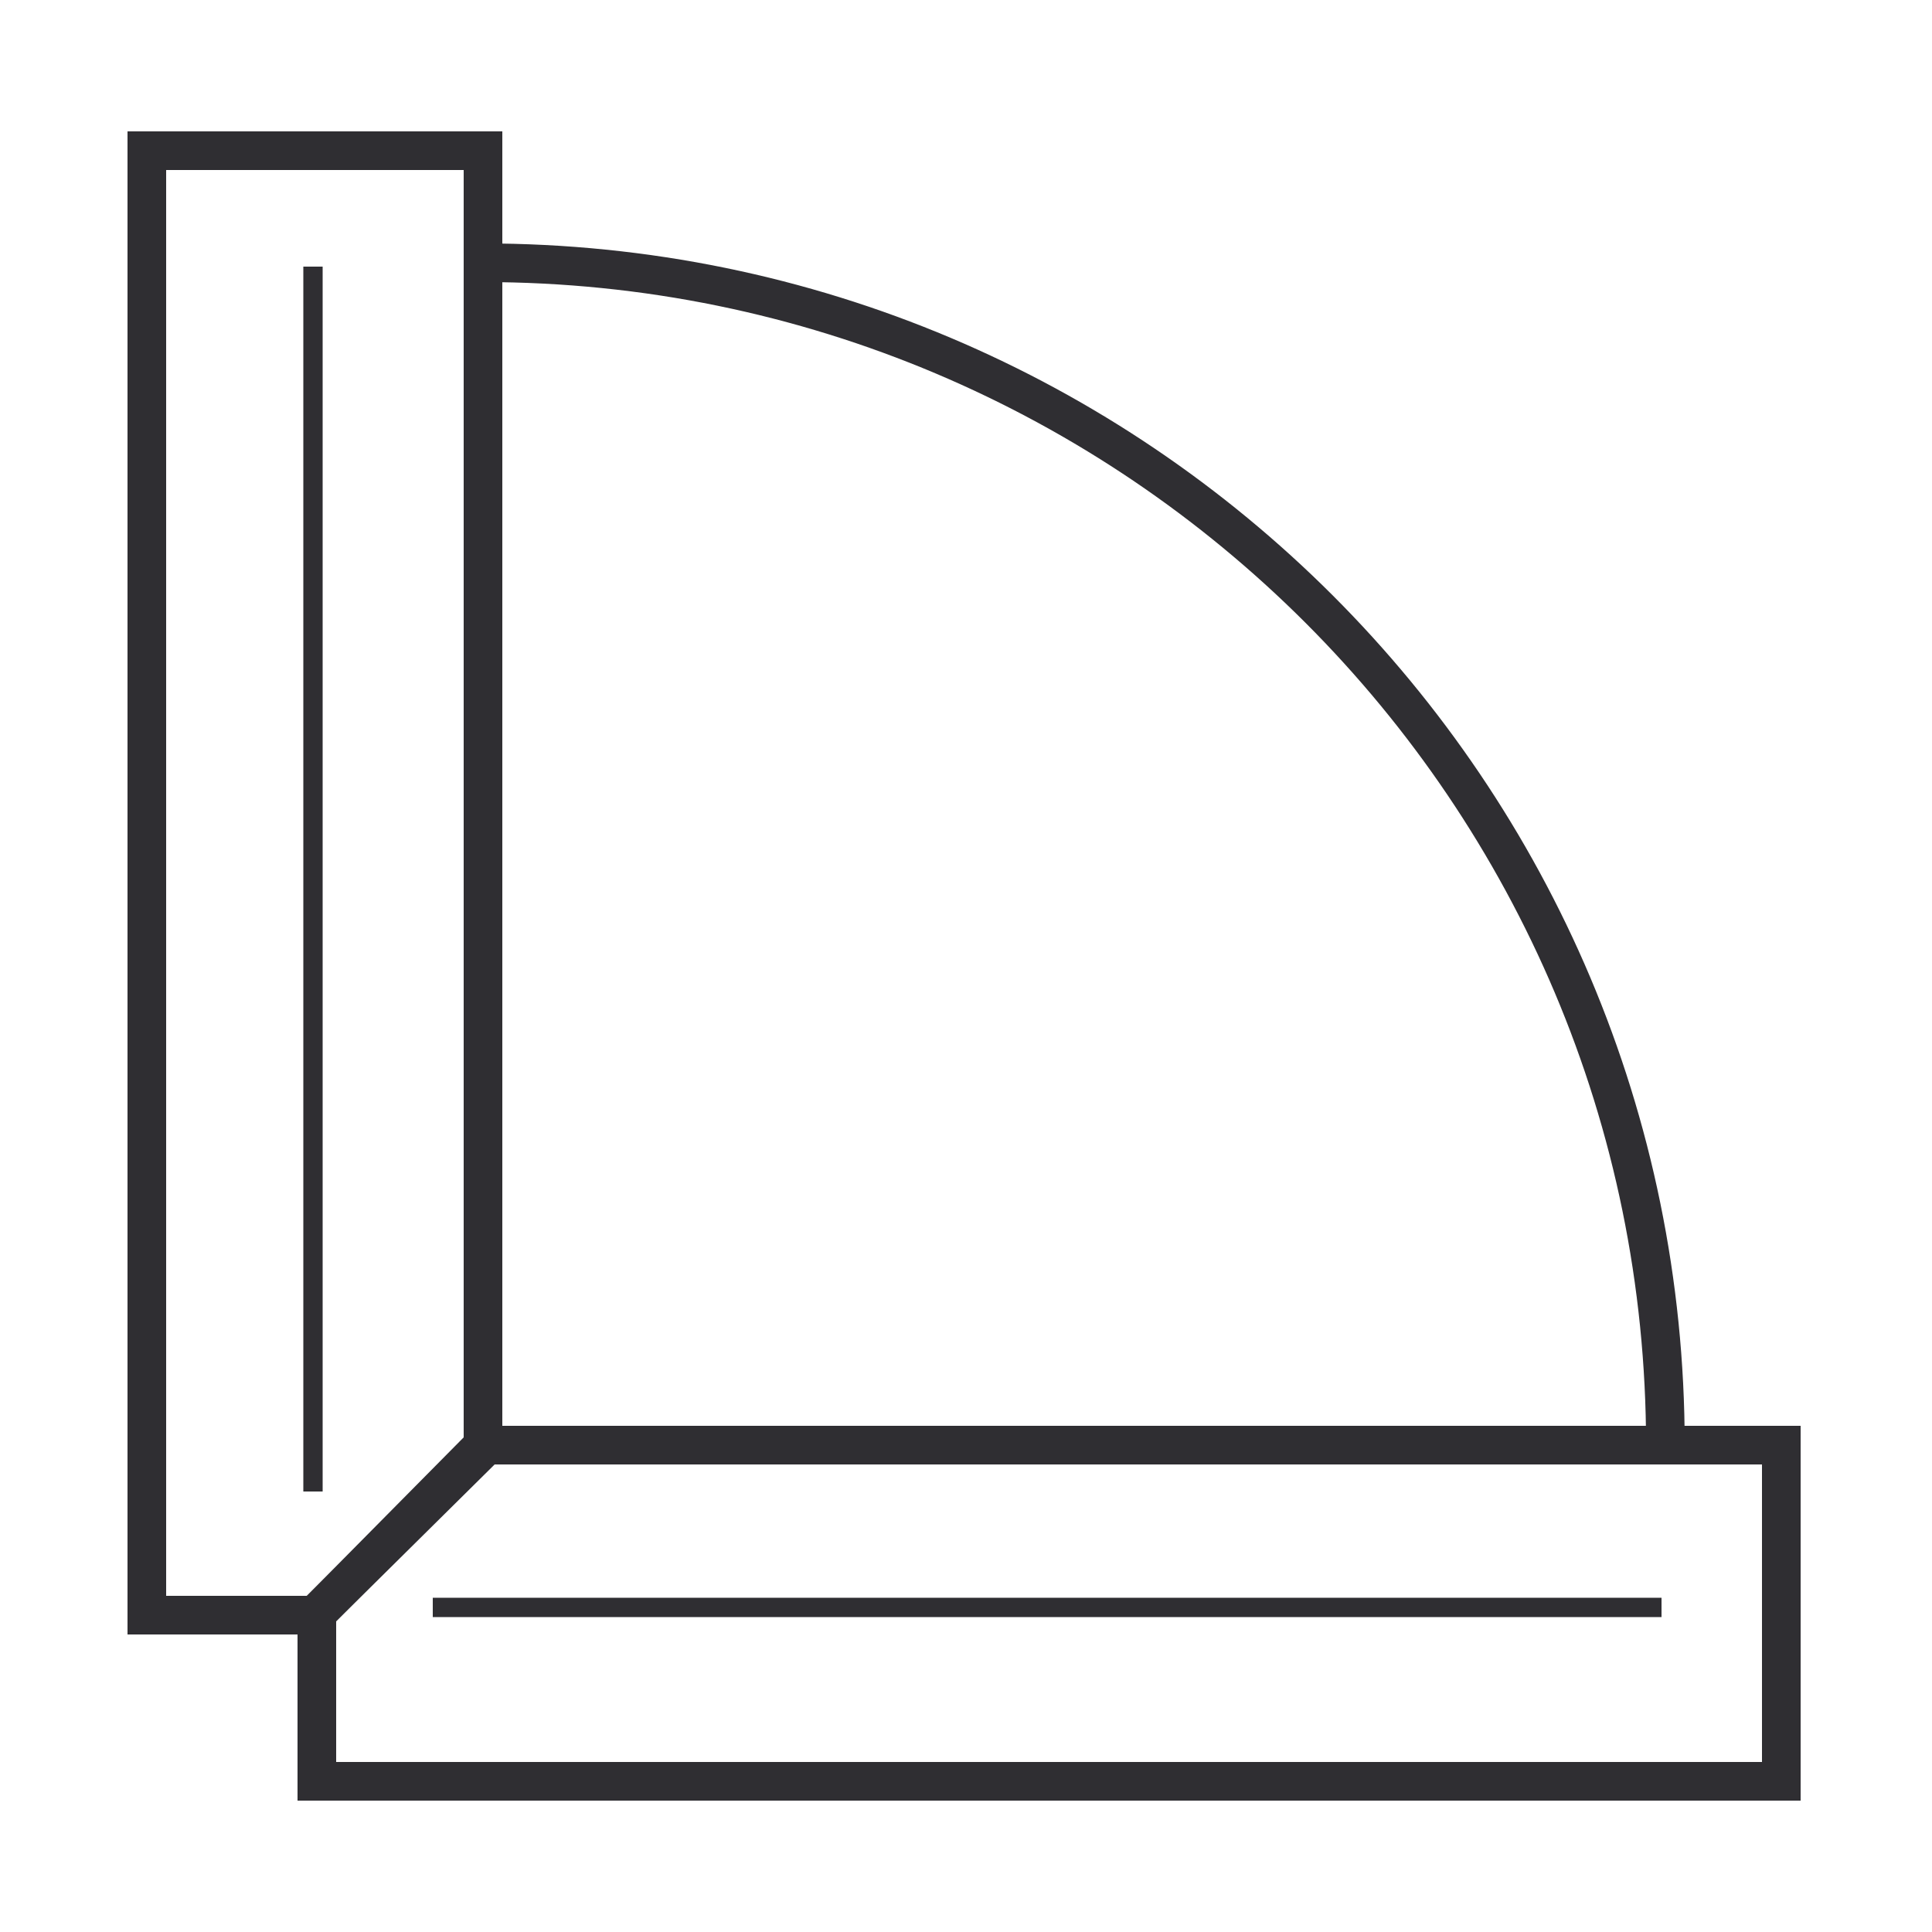
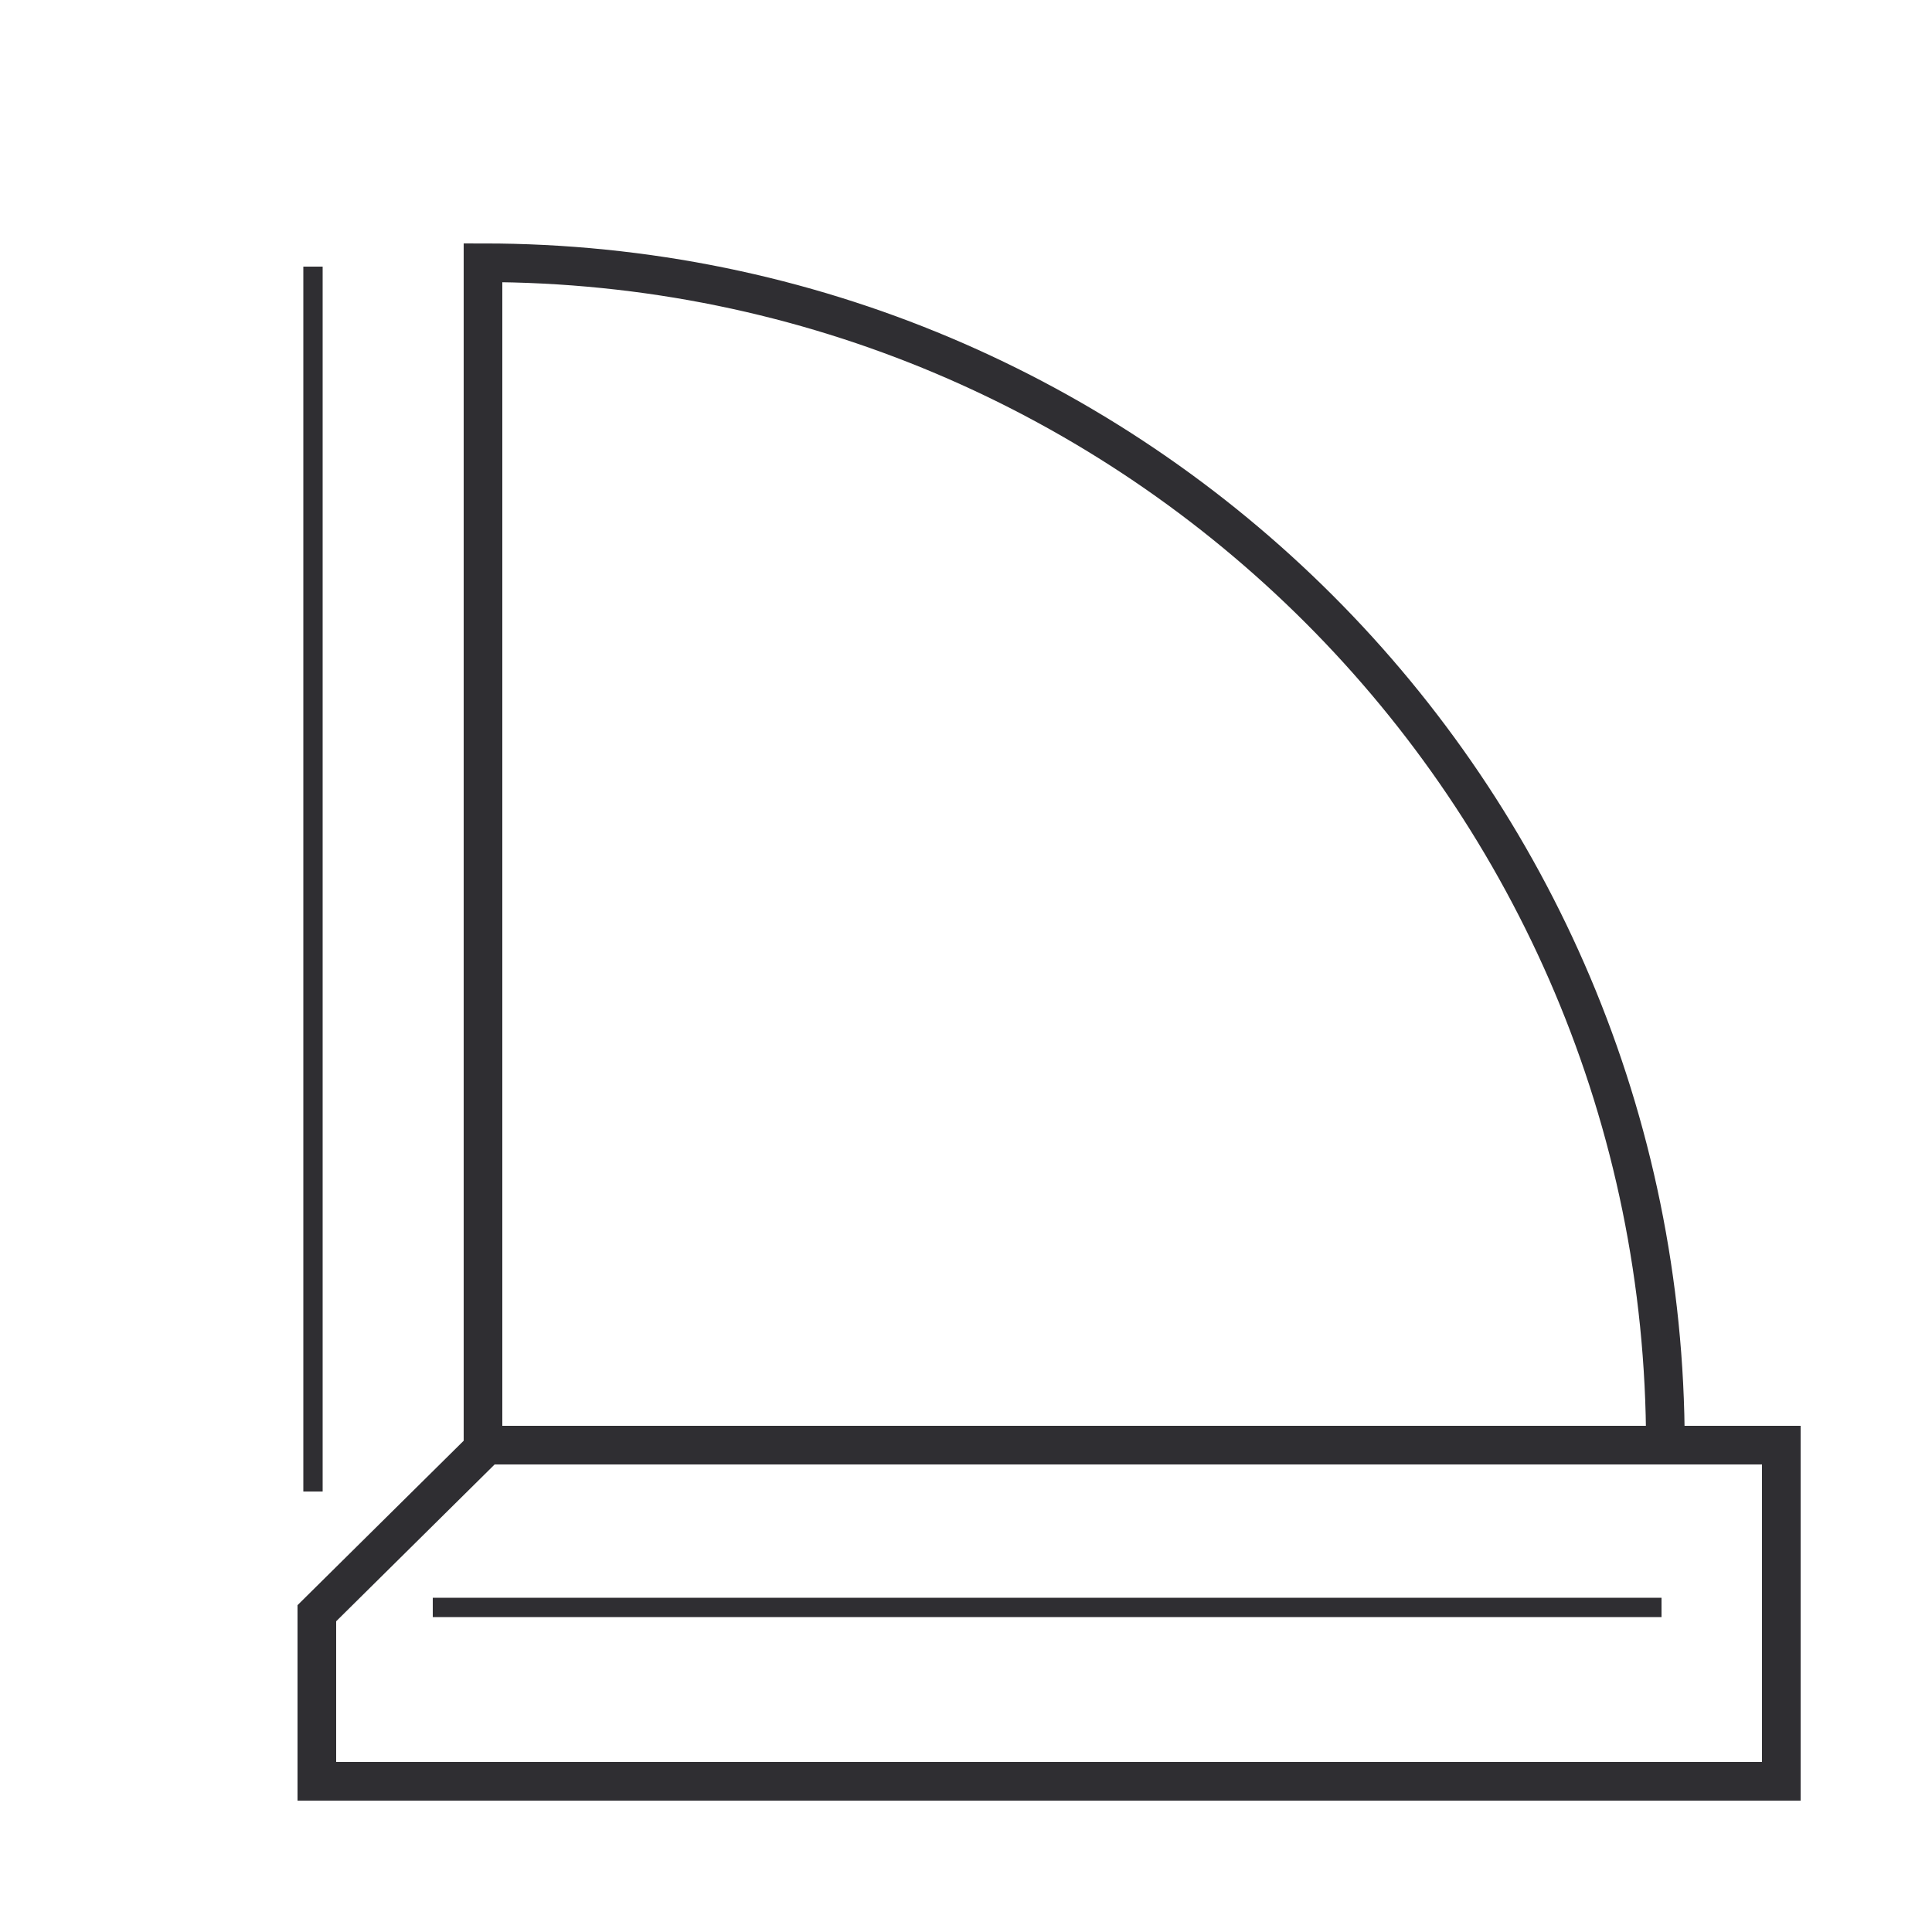
<svg xmlns="http://www.w3.org/2000/svg" width="500" height="500" viewBox="0 0 500 500" fill="none">
  <path d="M125 68V68C293.999 68 431 205.001 431 374V374H125V68Z" stroke="#2F2E32" stroke-width="10" />
  <path d="M125.956 374L82 417.5V461H461V374H125.956Z" stroke="#2F2E32" stroke-width="10" />
-   <path d="M125 374.044L81.5 418L38 418L38 39L125 39L125 374.044Z" stroke="#2F2E32" stroke-width="10" />
  <path d="M112 416H430" stroke="#2F2E32" stroke-width="5" />
  <path d="M81 69L81 386" stroke="#2F2E32" stroke-width="5" />
</svg>